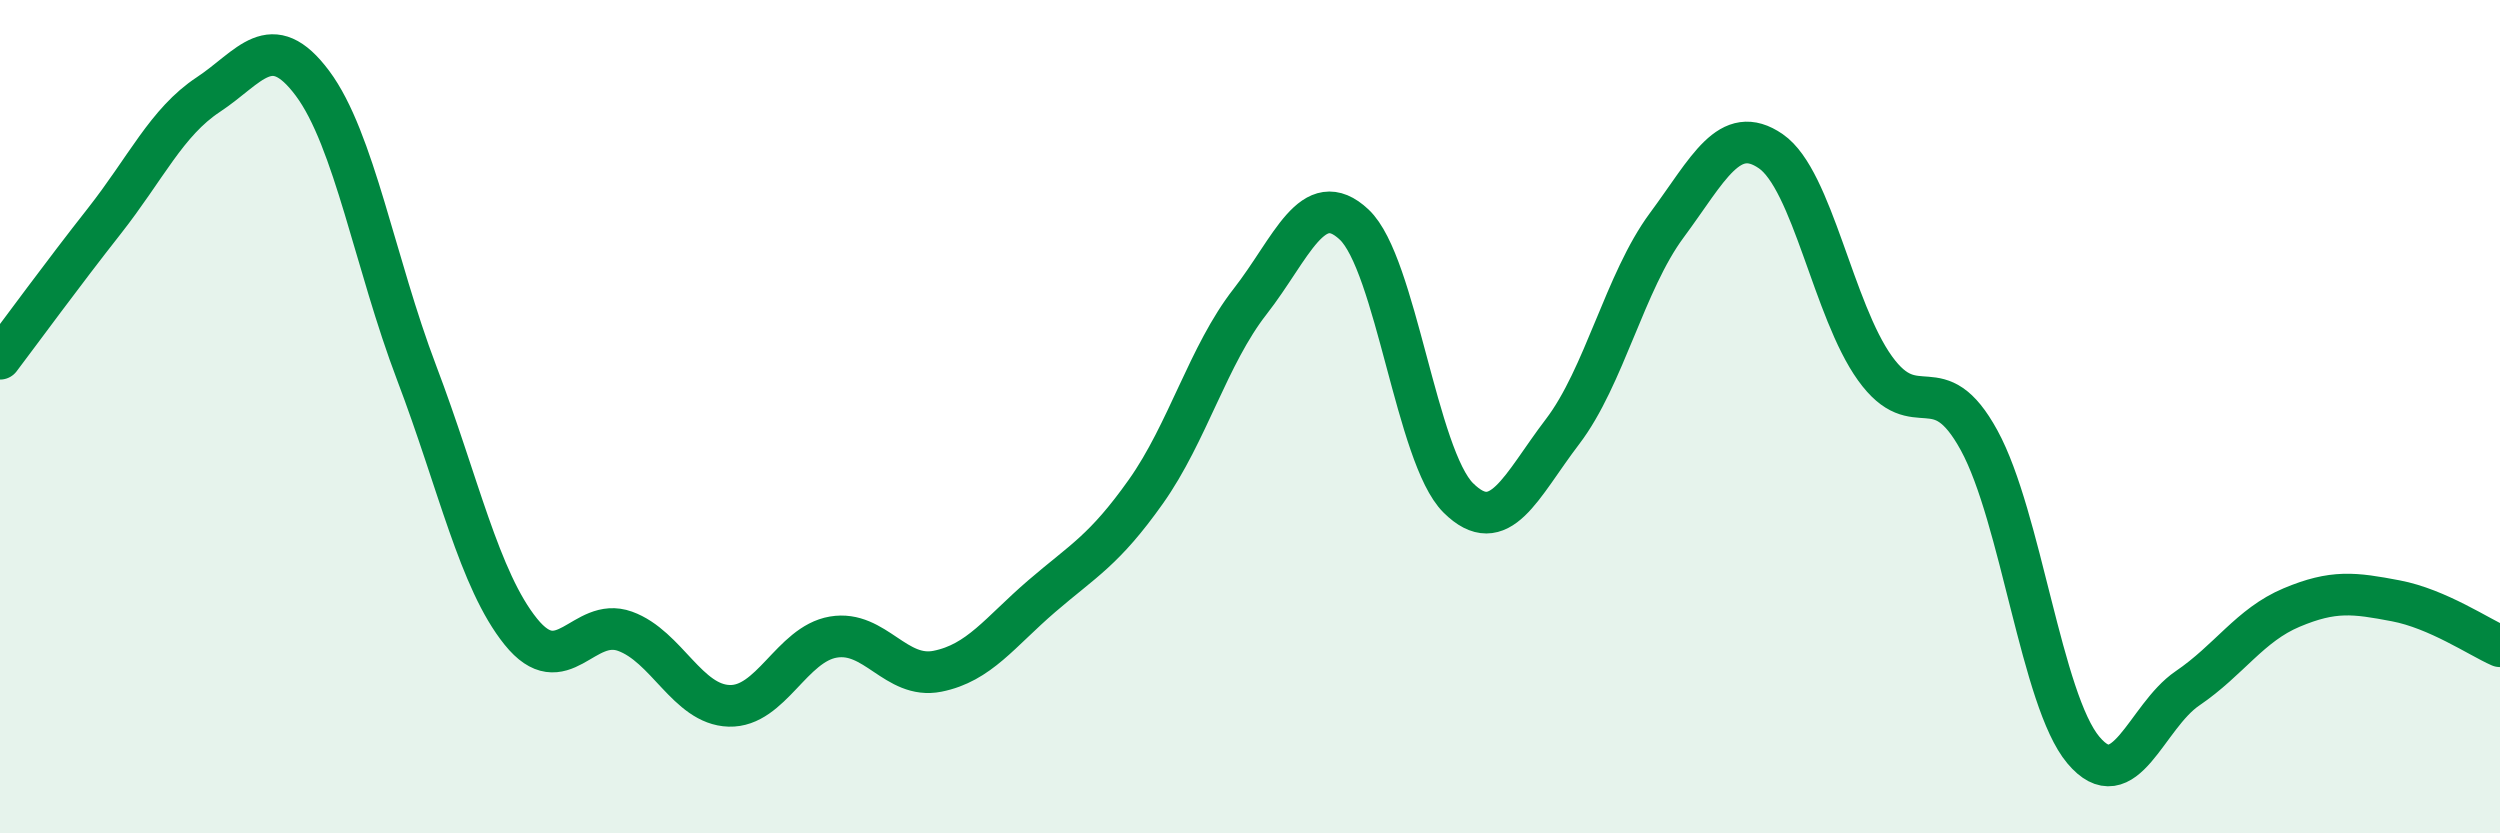
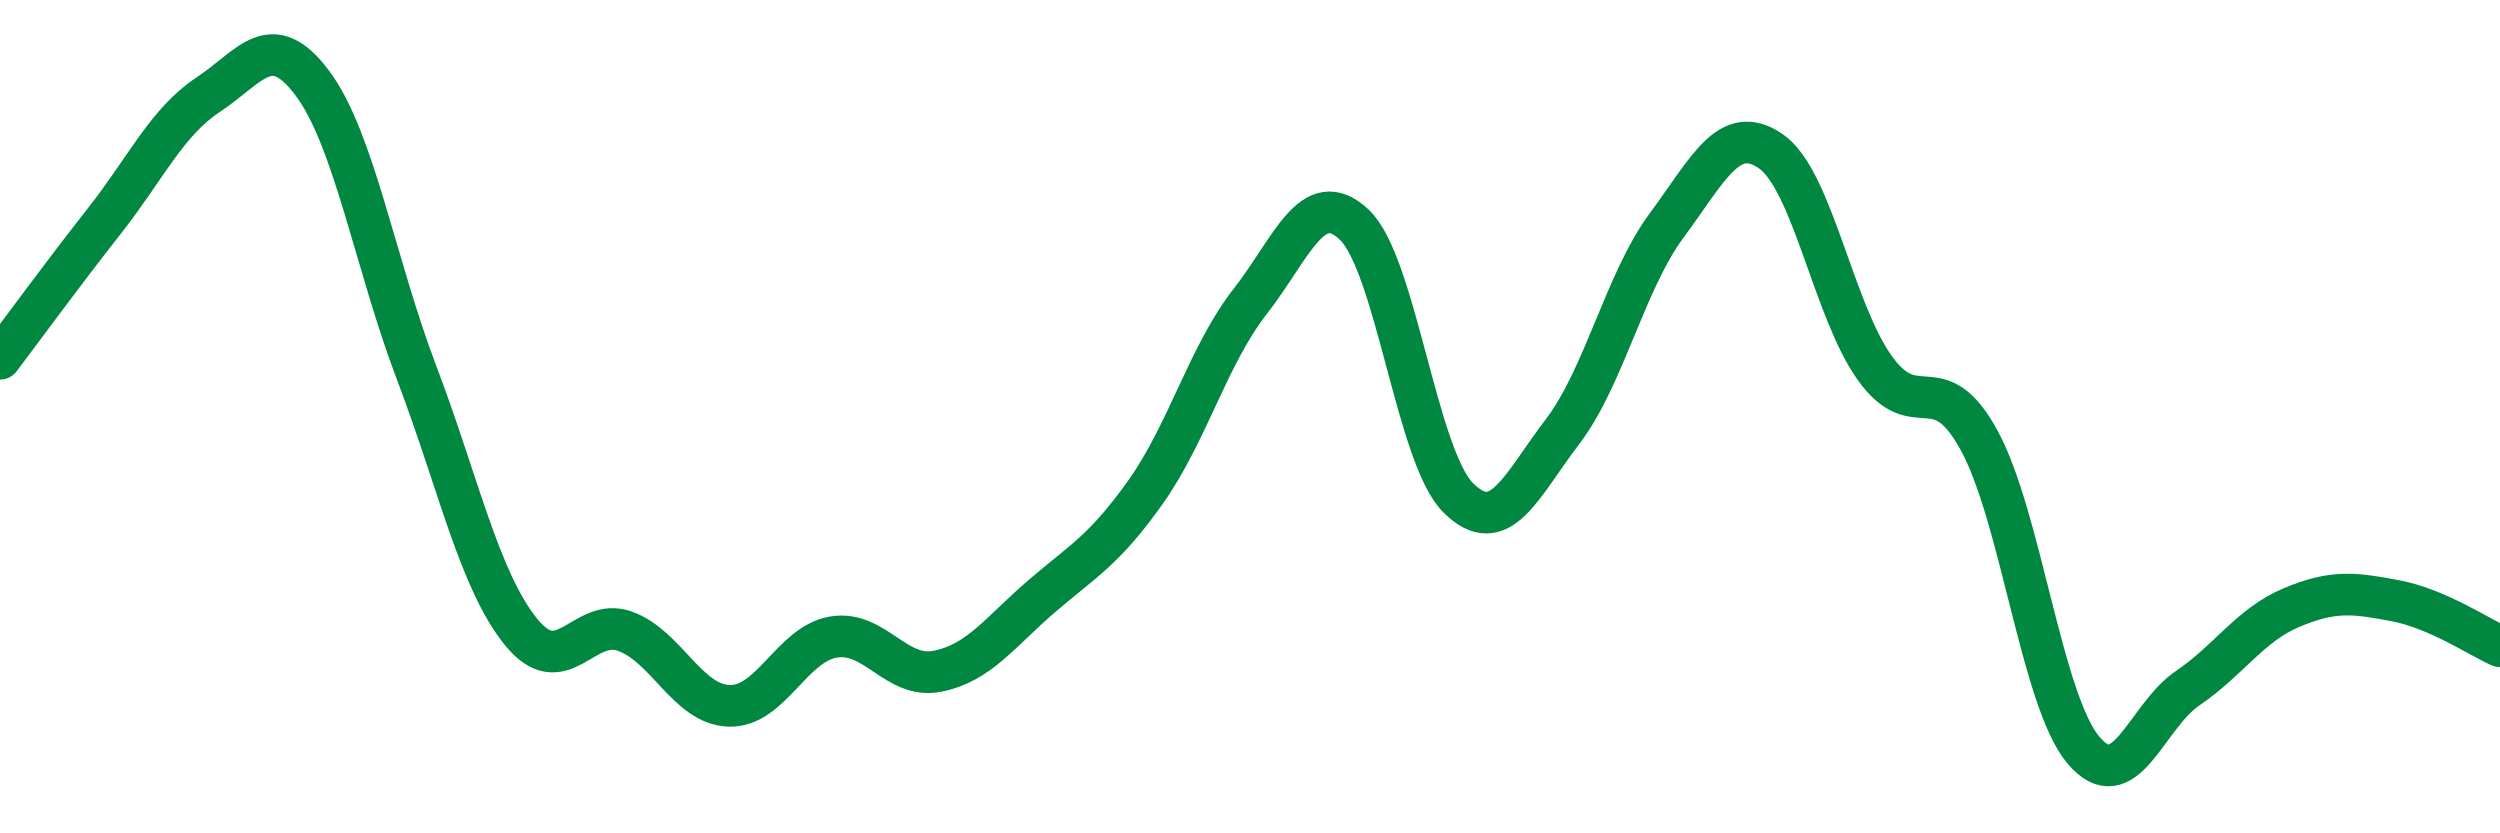
<svg xmlns="http://www.w3.org/2000/svg" width="60" height="20" viewBox="0 0 60 20">
-   <path d="M 0,8.61 C 0.5,7.95 1.5,6.58 2.5,5.31 C 3.5,4.04 4,2.93 5,2.27 C 6,1.61 6.5,0.66 7.5,2 C 8.5,3.34 9,6.32 10,8.95 C 11,11.58 11.5,13.92 12.5,15.16 C 13.5,16.4 14,14.79 15,15.15 C 16,15.51 16.5,16.91 17.5,16.94 C 18.5,16.97 19,15.46 20,15.29 C 21,15.12 21.5,16.31 22.5,16.11 C 23.5,15.91 24,15.17 25,14.31 C 26,13.45 26.5,13.21 27.5,11.8 C 28.5,10.39 29,8.52 30,7.24 C 31,5.96 31.5,4.45 32.5,5.39 C 33.5,6.33 34,10.96 35,11.95 C 36,12.94 36.5,11.67 37.5,10.36 C 38.5,9.05 39,6.76 40,5.41 C 41,4.06 41.5,2.94 42.5,3.63 C 43.5,4.32 44,7.45 45,8.84 C 46,10.23 46.5,8.74 47.5,10.57 C 48.5,12.4 49,16.81 50,18 C 51,19.19 51.5,17.2 52.5,16.52 C 53.5,15.84 54,15 55,14.58 C 56,14.16 56.5,14.23 57.5,14.42 C 58.5,14.61 59.5,15.29 60,15.51L60 20L0 20Z" fill="#008740" opacity="0.1" stroke-linecap="round" stroke-linejoin="round" />
  <path d="M 0,8.61 C 0.5,7.95 1.5,6.58 2.5,5.31 C 3.5,4.04 4,2.93 5,2.27 C 6,1.61 6.5,0.66 7.5,2 C 8.5,3.34 9,6.32 10,8.95 C 11,11.58 11.5,13.92 12.5,15.16 C 13.5,16.4 14,14.79 15,15.15 C 16,15.51 16.5,16.91 17.5,16.94 C 18.5,16.97 19,15.46 20,15.29 C 21,15.12 21.5,16.31 22.5,16.11 C 23.5,15.91 24,15.17 25,14.31 C 26,13.45 26.5,13.21 27.5,11.8 C 28.5,10.39 29,8.52 30,7.24 C 31,5.96 31.5,4.45 32.5,5.39 C 33.5,6.33 34,10.96 35,11.95 C 36,12.94 36.5,11.67 37.5,10.36 C 38.5,9.05 39,6.76 40,5.41 C 41,4.06 41.5,2.94 42.5,3.63 C 43.5,4.32 44,7.45 45,8.84 C 46,10.23 46.5,8.74 47.5,10.57 C 48.5,12.4 49,16.81 50,18 C 51,19.19 51.5,17.2 52.5,16.52 C 53.5,15.84 54,15 55,14.58 C 56,14.16 56.5,14.23 57.5,14.42 C 58.5,14.61 59.5,15.29 60,15.51" stroke="#008740" stroke-width="1" fill="none" stroke-linecap="round" stroke-linejoin="round" />
</svg>